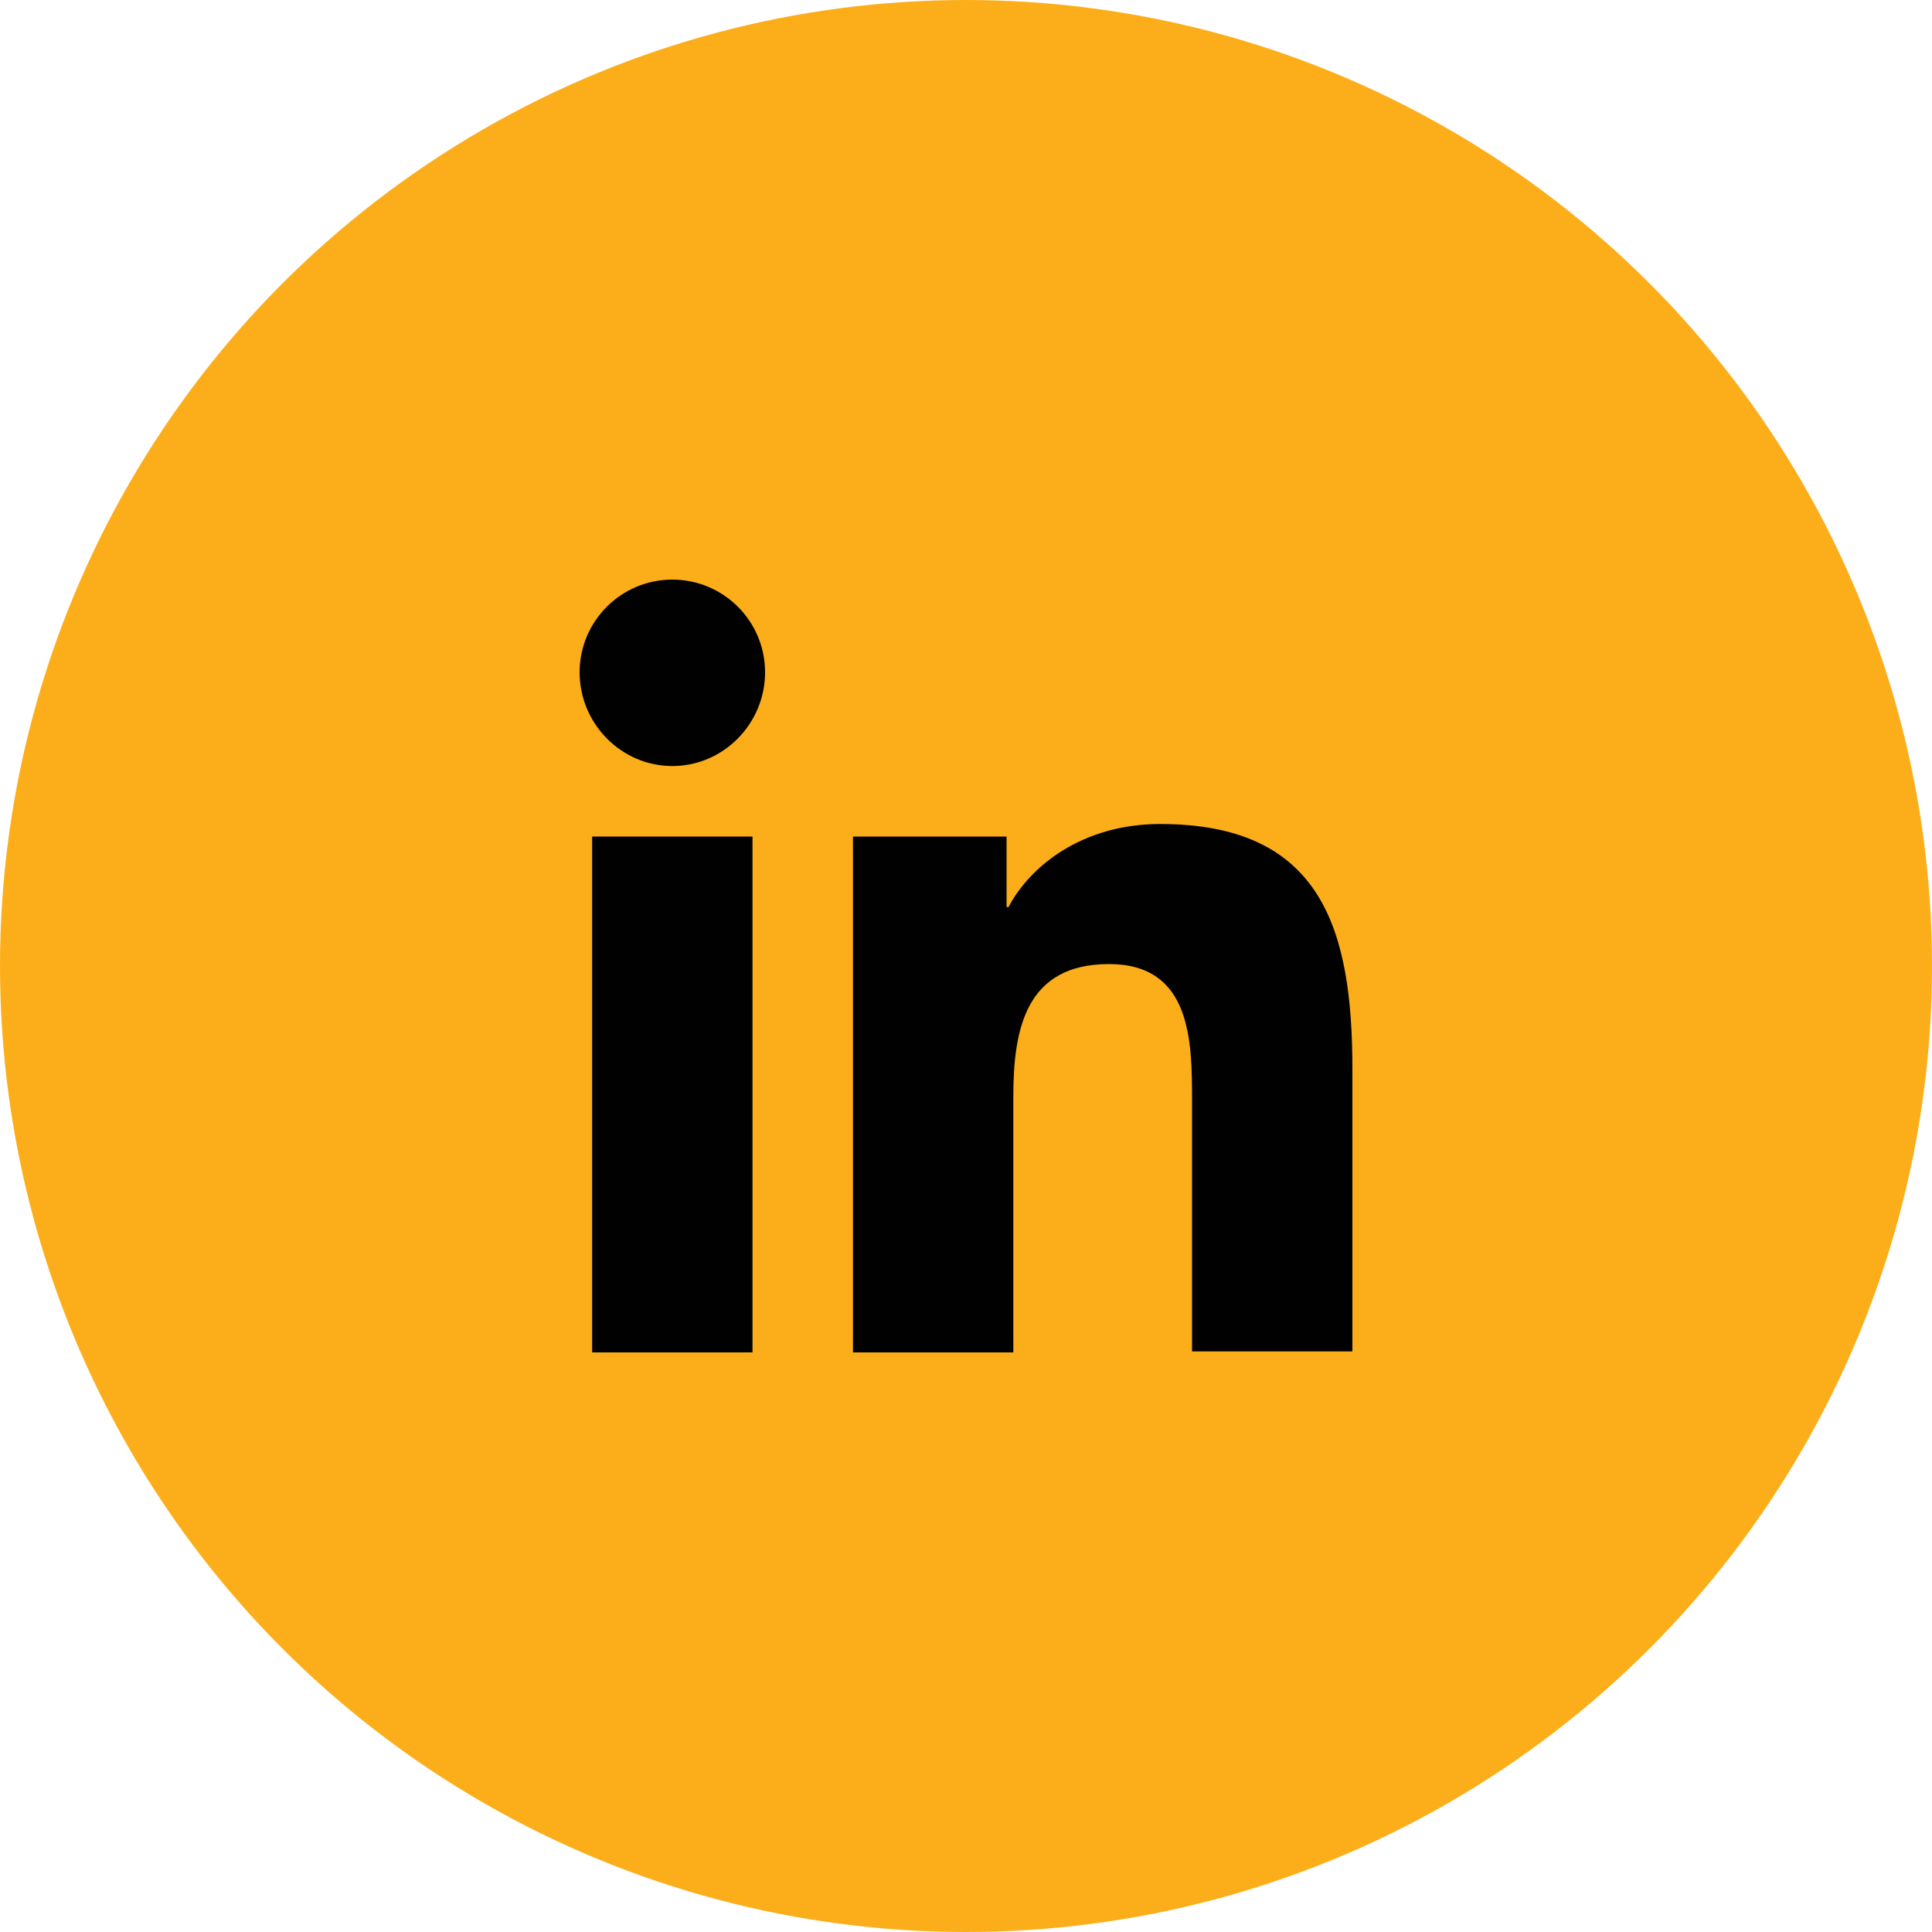
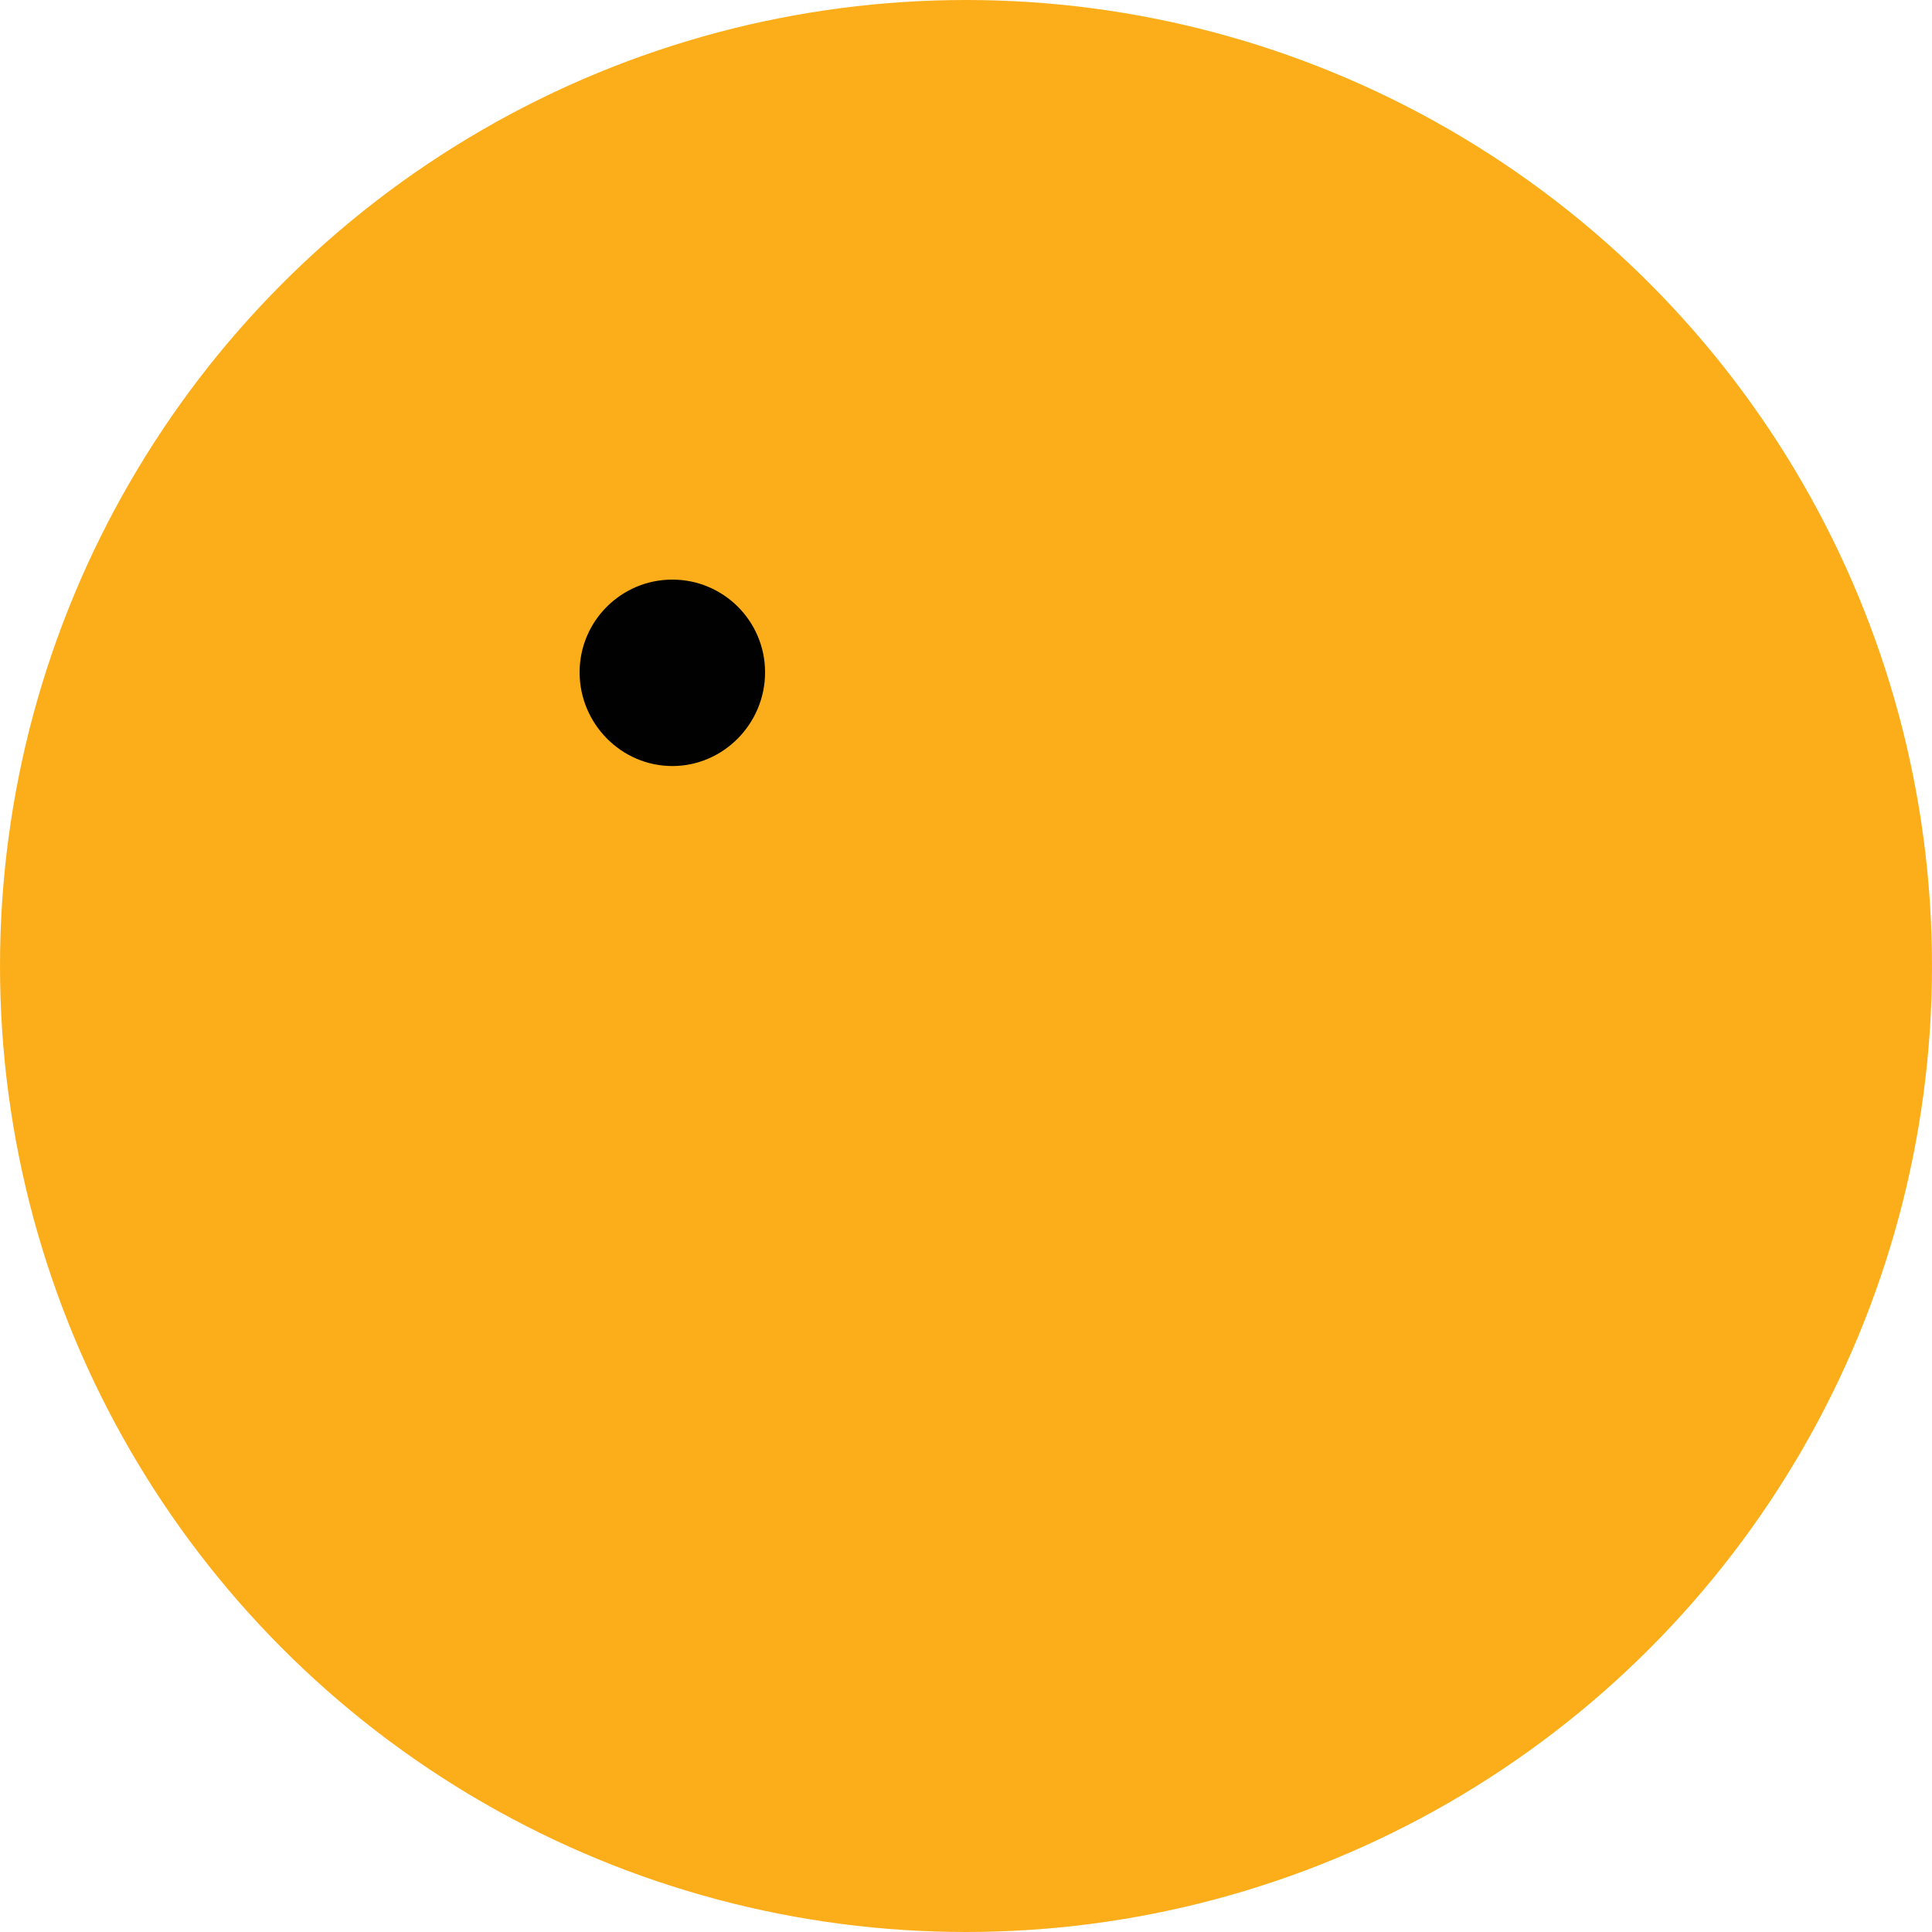
<svg xmlns="http://www.w3.org/2000/svg" width="60" height="60" viewBox="0 0 60 60" fill="none">
  <circle cx="30" cy="30" r="30" fill="#FCAE1A" />
-   <path d="M42 42V33.21C42 28.89 41.07 25.59 36.03 25.59C33.6 25.59 31.98 26.91 31.32 28.17H31.26V25.98H26.49V42H31.47V34.05C31.47 31.95 31.86 29.94 34.44 29.94C36.99 29.94 37.02 32.31 37.02 34.17V41.97H42V42Z" fill="#010101" />
-   <path d="M18.39 25.98H23.37V42H18.39V25.98Z" fill="#010101" />
+   <path d="M18.39 25.98V42H18.39V25.98Z" fill="#010101" />
  <path d="M20.88 18C19.29 18 18 19.29 18 20.88C18 22.47 19.29 23.79 20.88 23.79C22.47 23.79 23.76 22.47 23.76 20.88C23.76 19.29 22.47 18 20.88 18Z" fill="#010101" />
</svg>